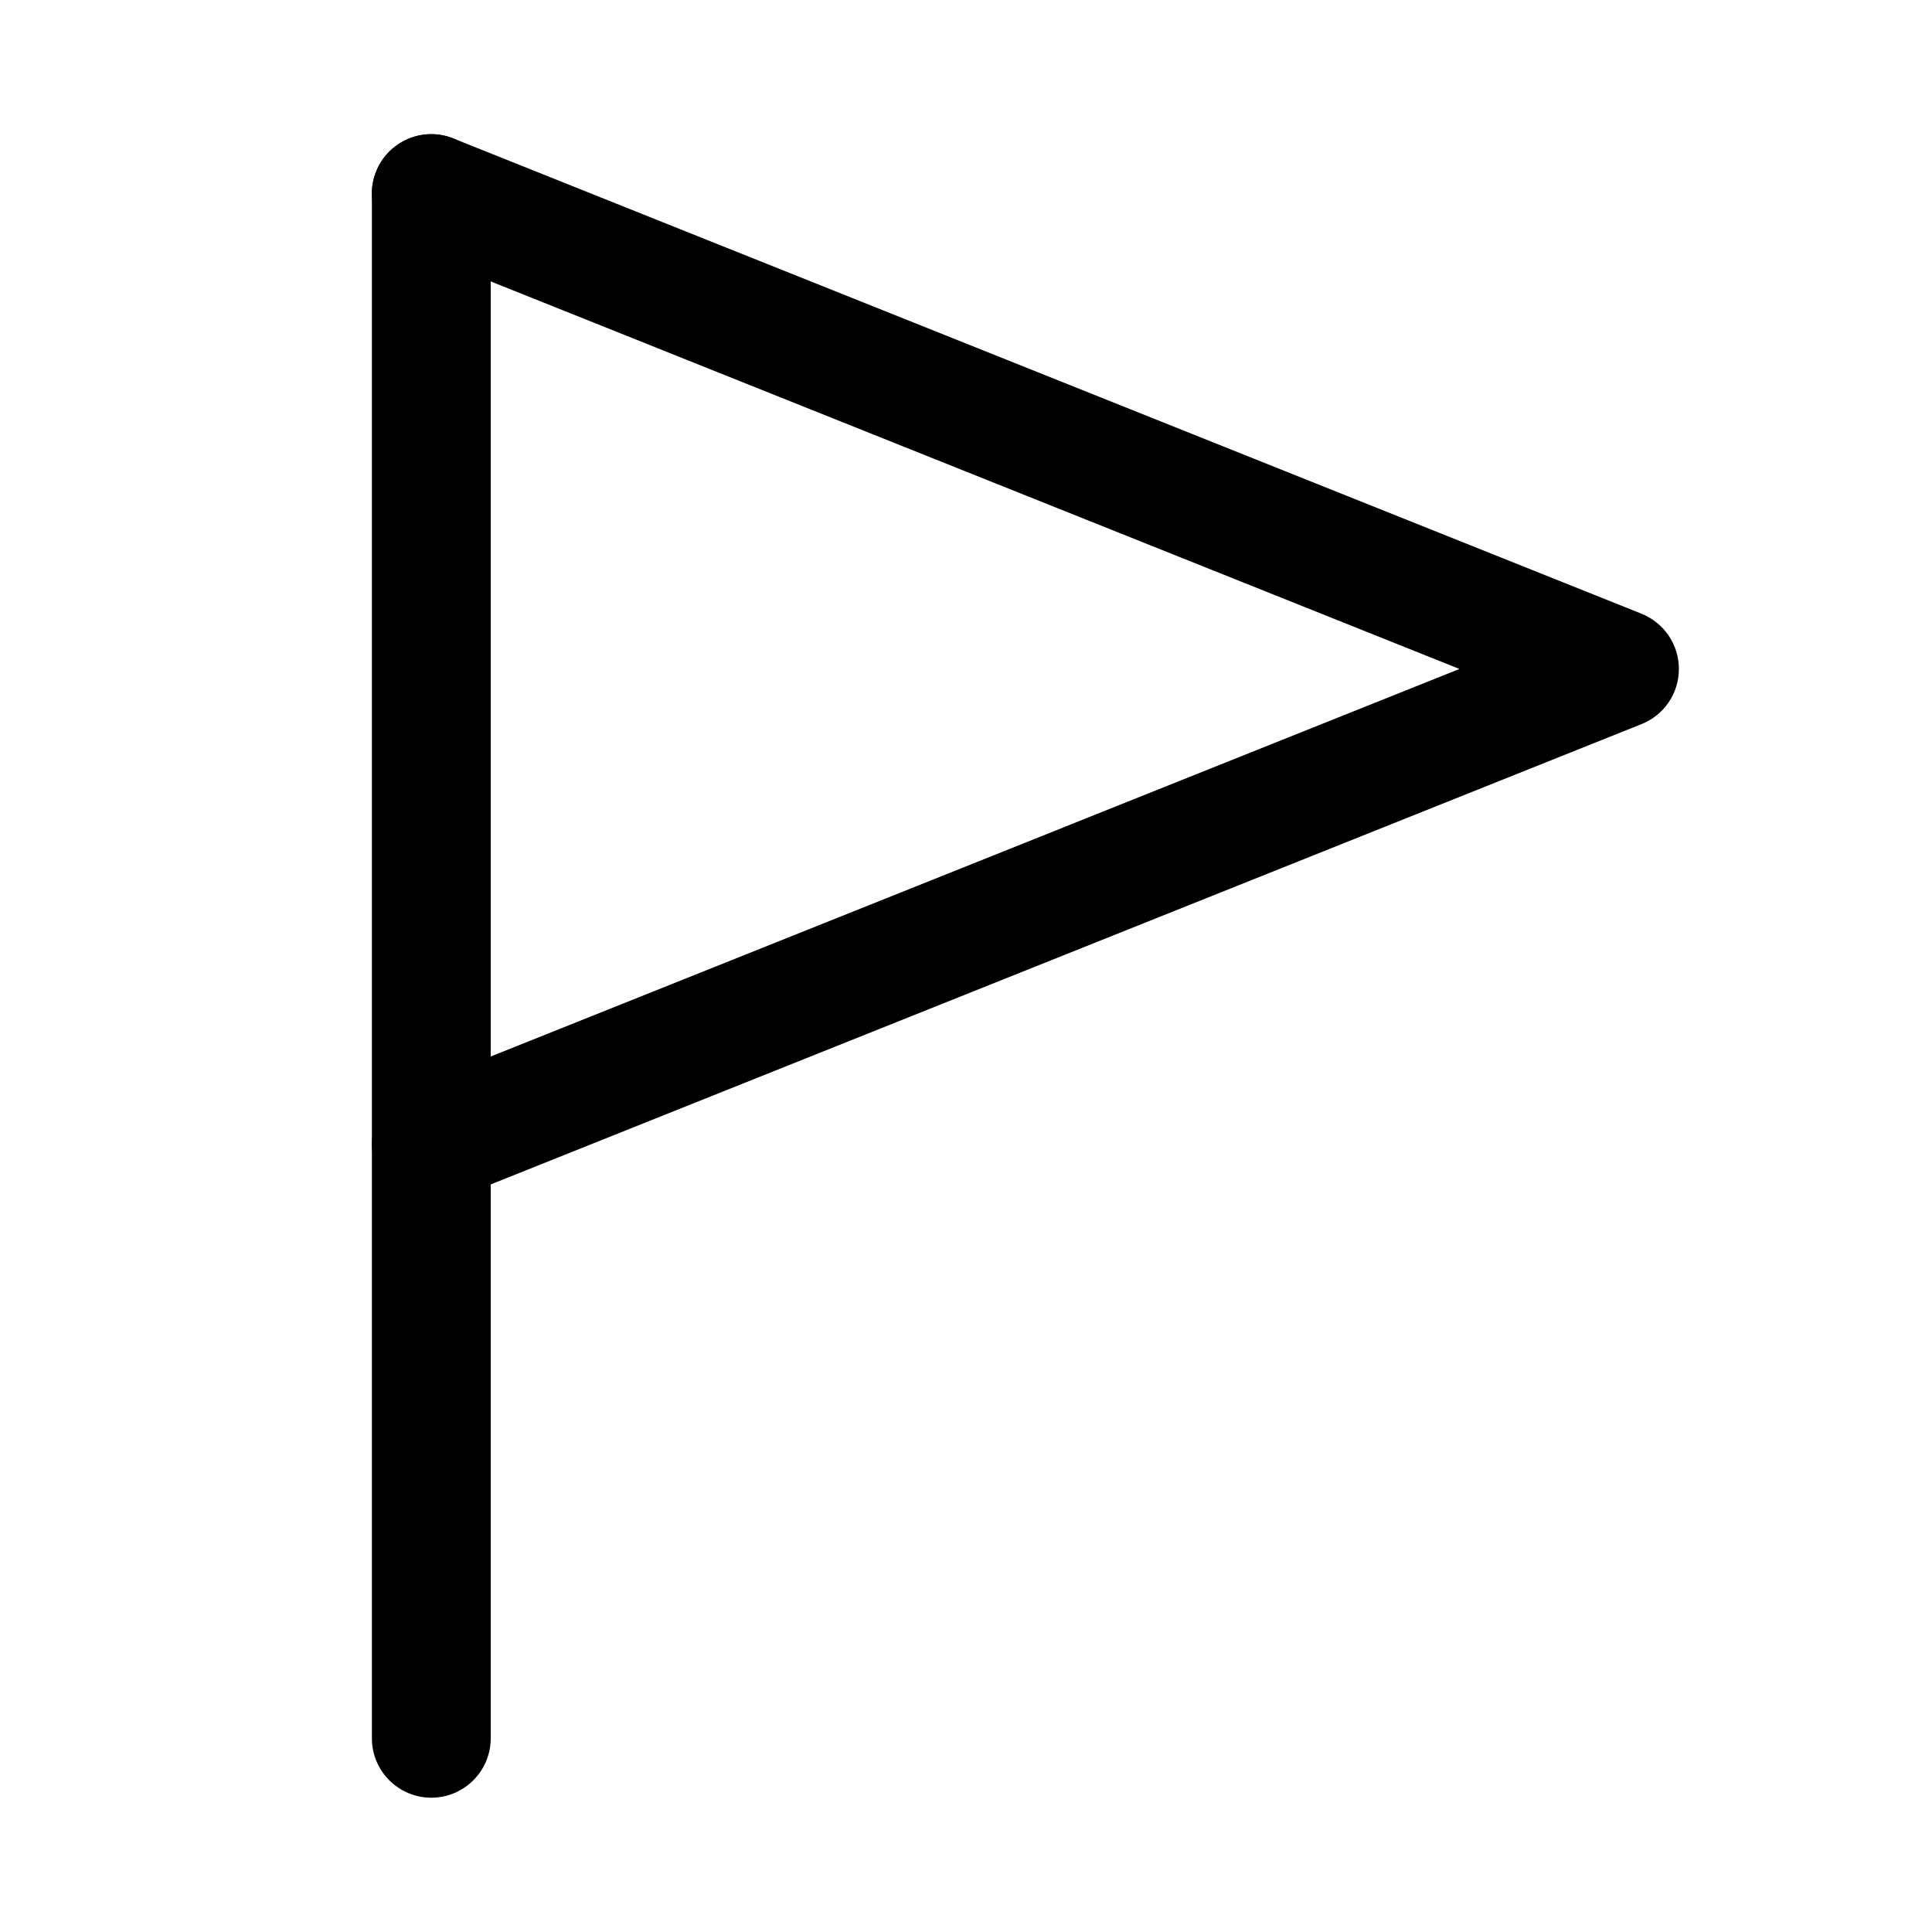
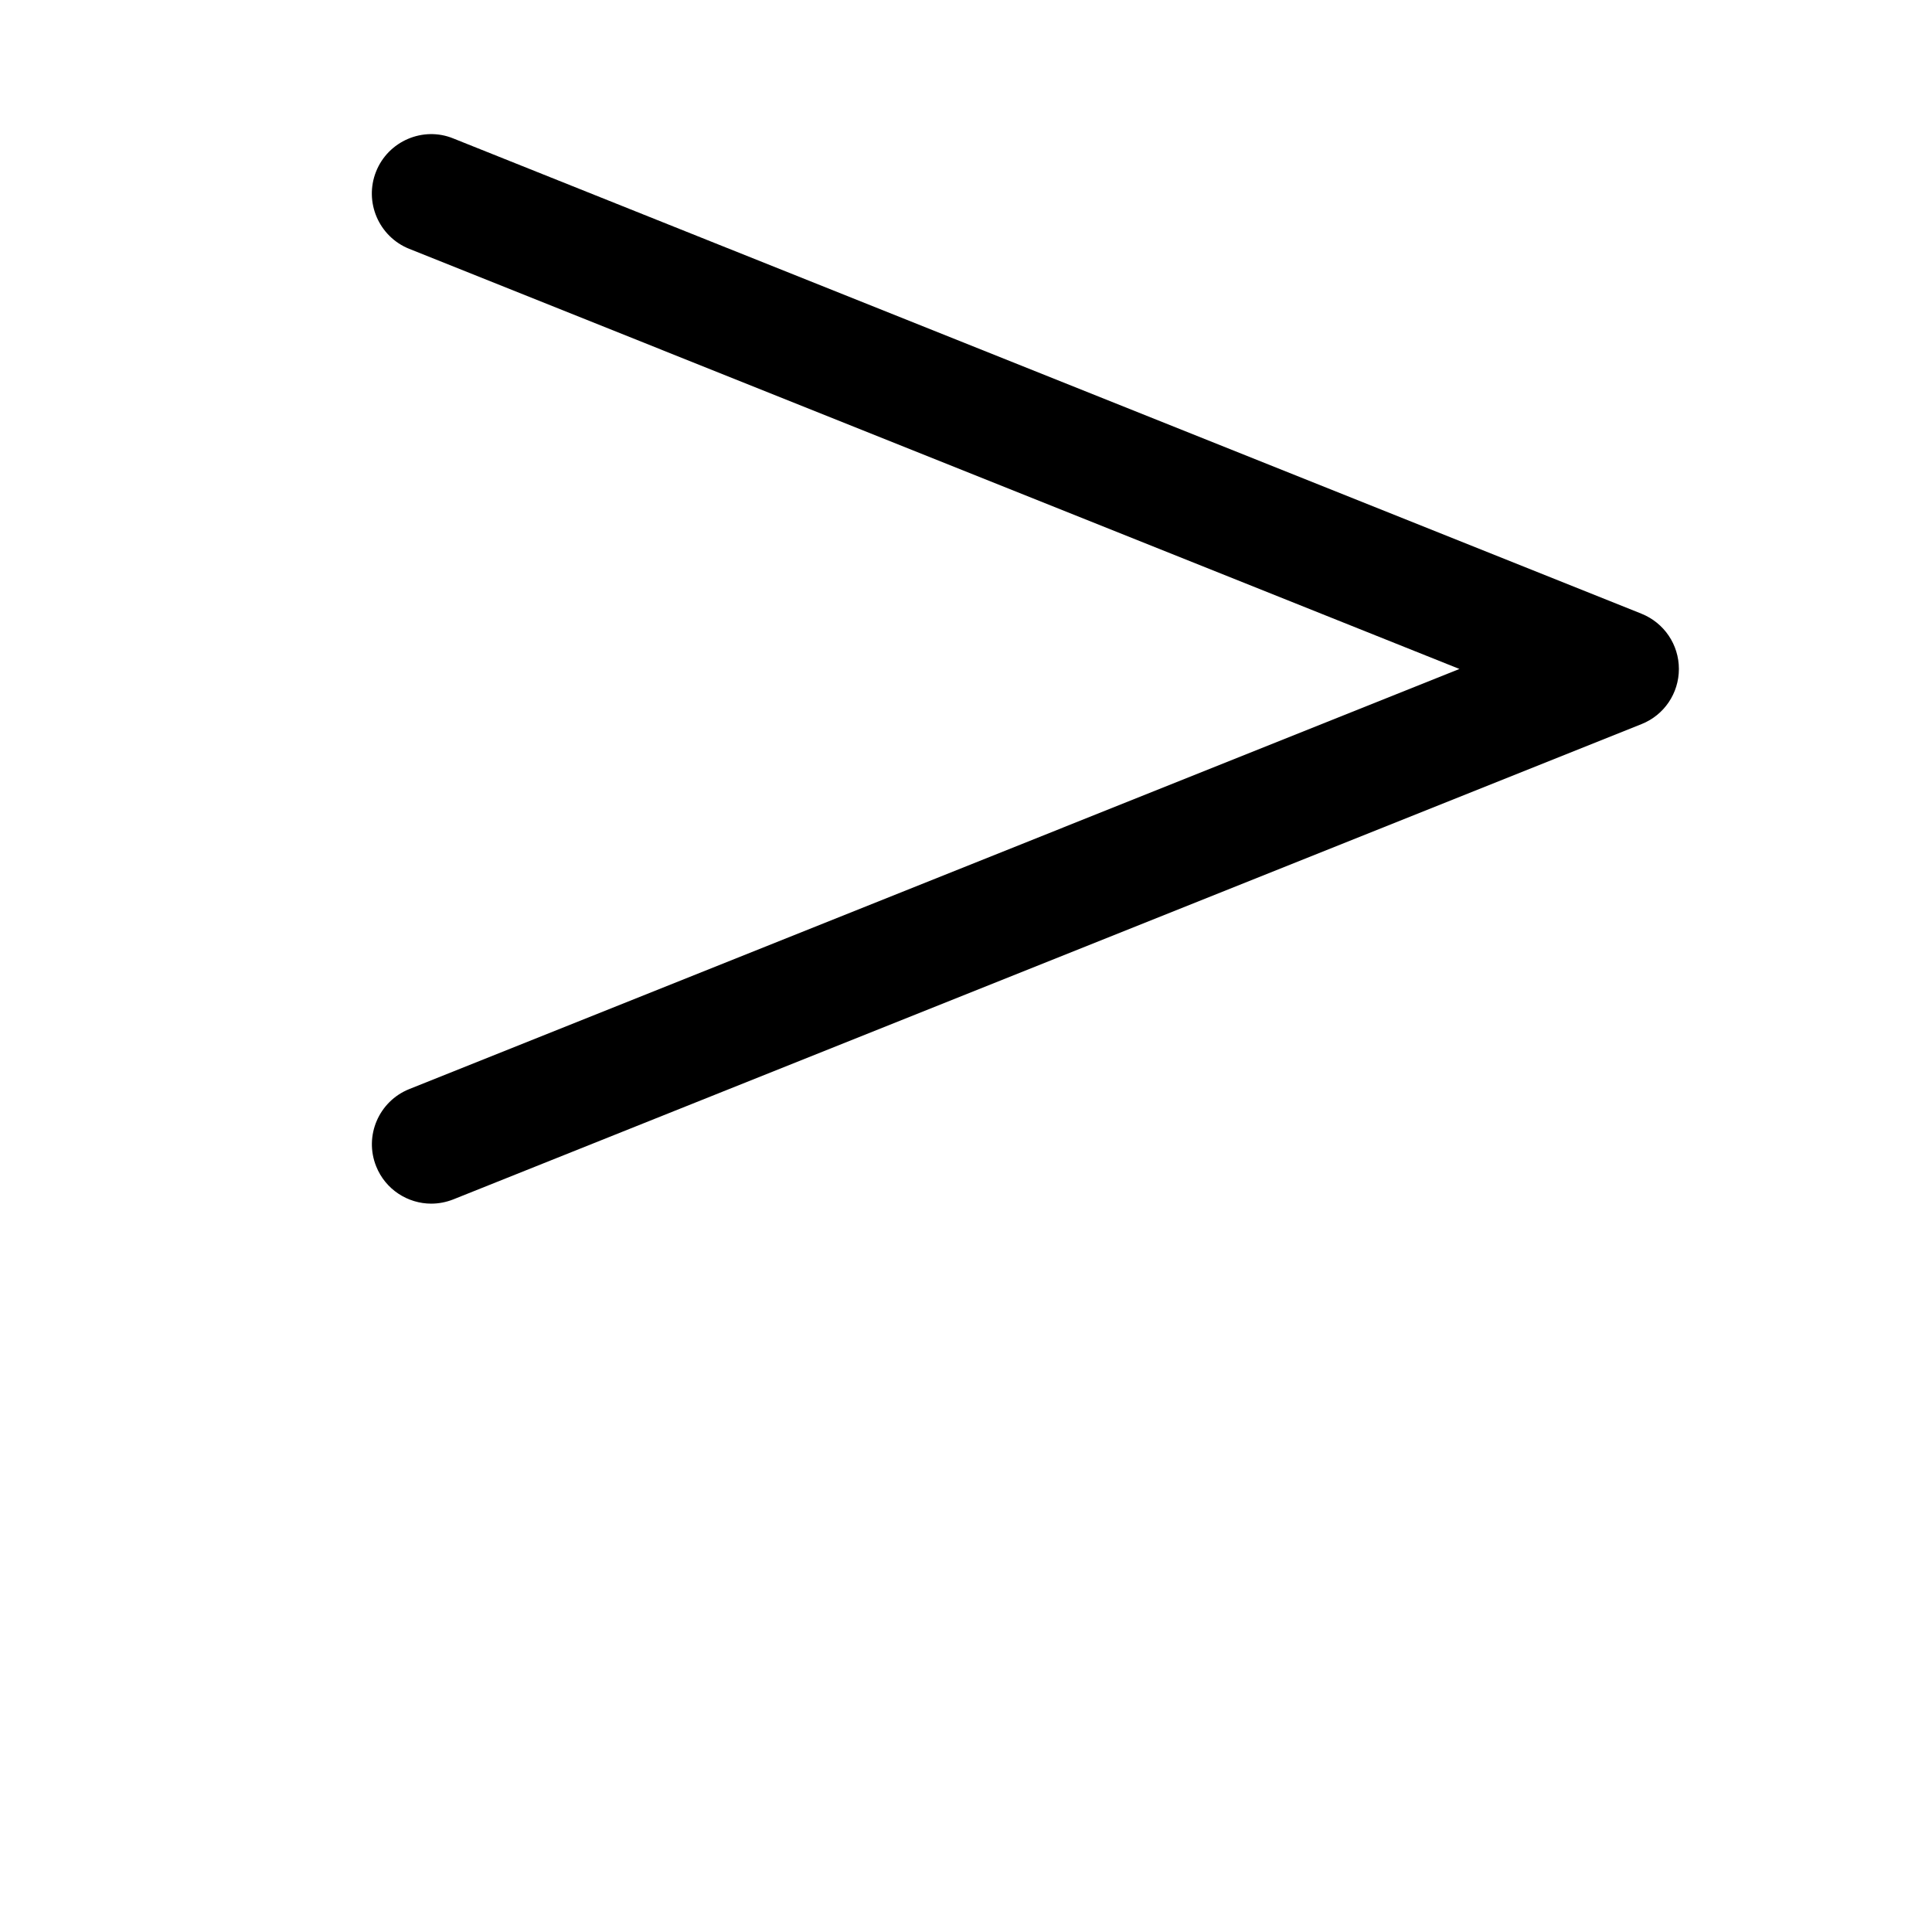
<svg xmlns="http://www.w3.org/2000/svg" fill="#000000" width="800px" height="800px" version="1.1" viewBox="144 144 512 512">
  <g>
-     <path d="m258.3 620.41c-8.688 0-15.742-7.051-15.742-15.742v-409.34c0-8.691 7.055-15.746 15.742-15.746 8.691 0 15.746 7.055 15.746 15.742v409.34c0 8.695-7.055 15.746-15.746 15.746z" />
    <path d="m258.3 462.98c-6.234 0-12.156-3.746-14.609-9.887-3.242-8.062 0.691-17.227 8.754-20.469l278.32-111.34-278.32-111.34c-8.062-3.242-11.996-12.406-8.785-20.469 3.211-8.094 12.469-12.059 20.469-8.785l314.88 125.95c6.012 2.426 9.914 8.188 9.914 14.641s-3.906 12.219-9.887 14.609l-314.88 125.95c-1.918 0.758-3.902 1.137-5.856 1.137z" />
  </g>
</svg>